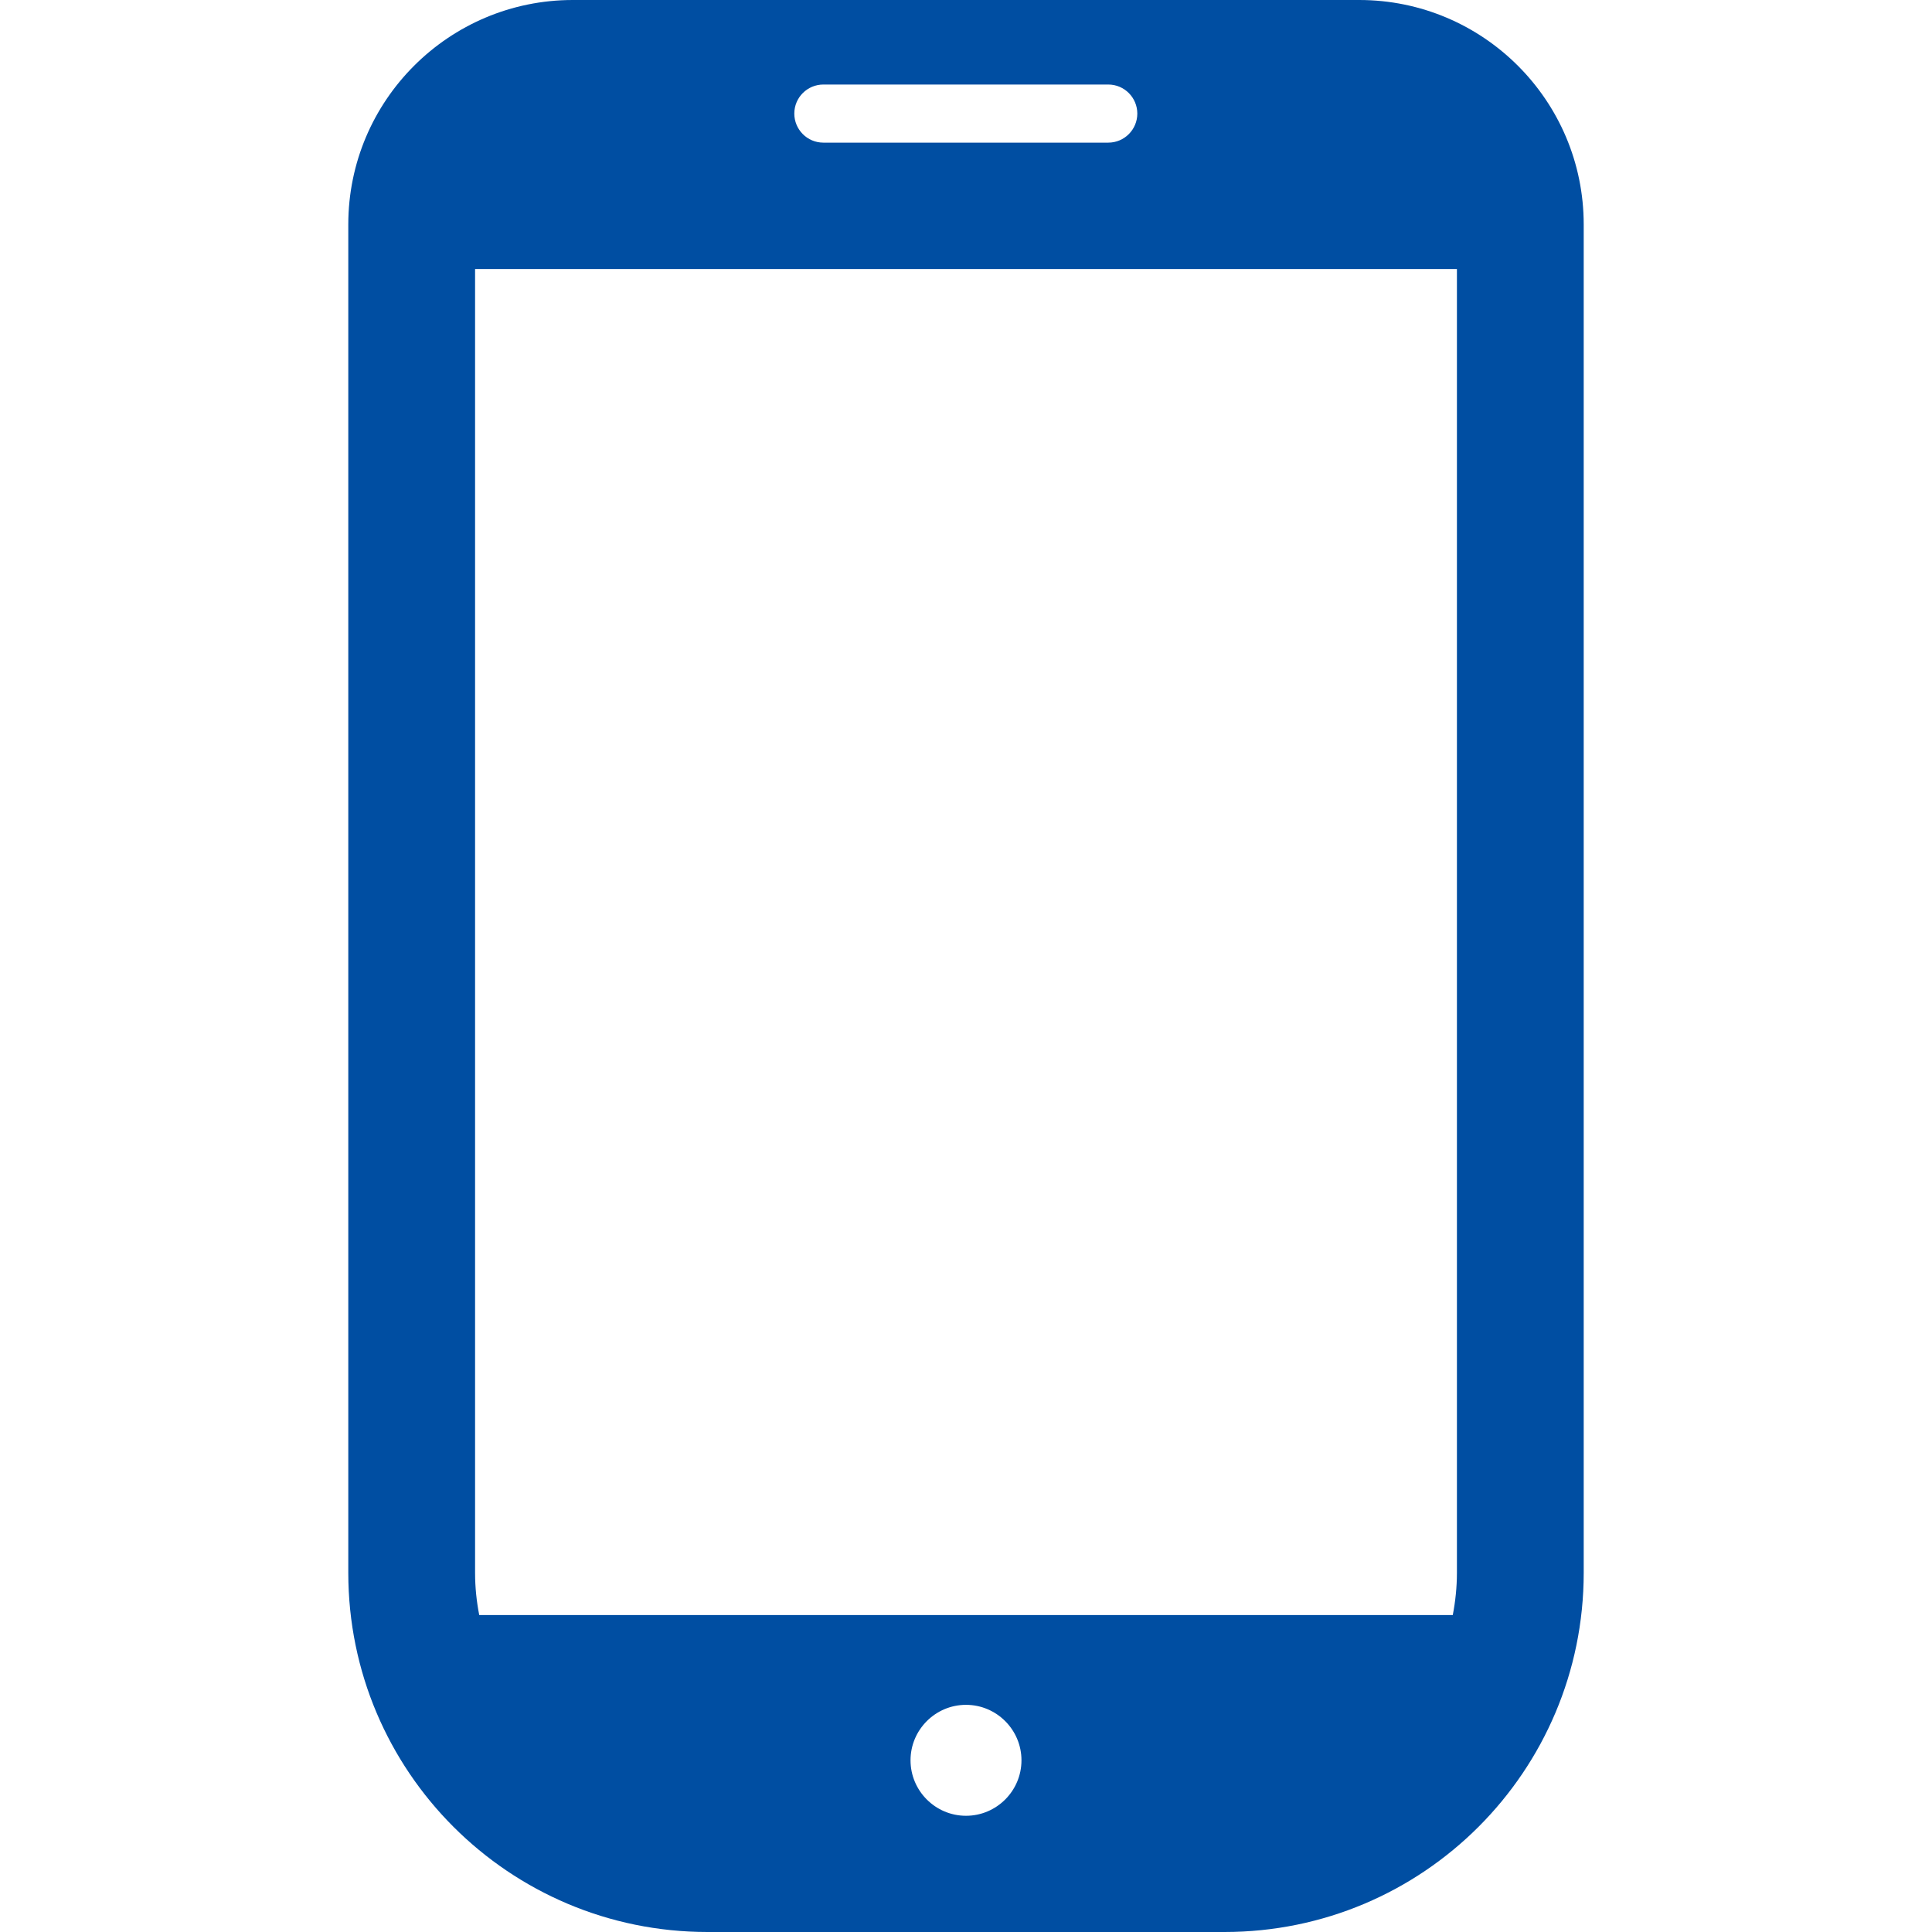
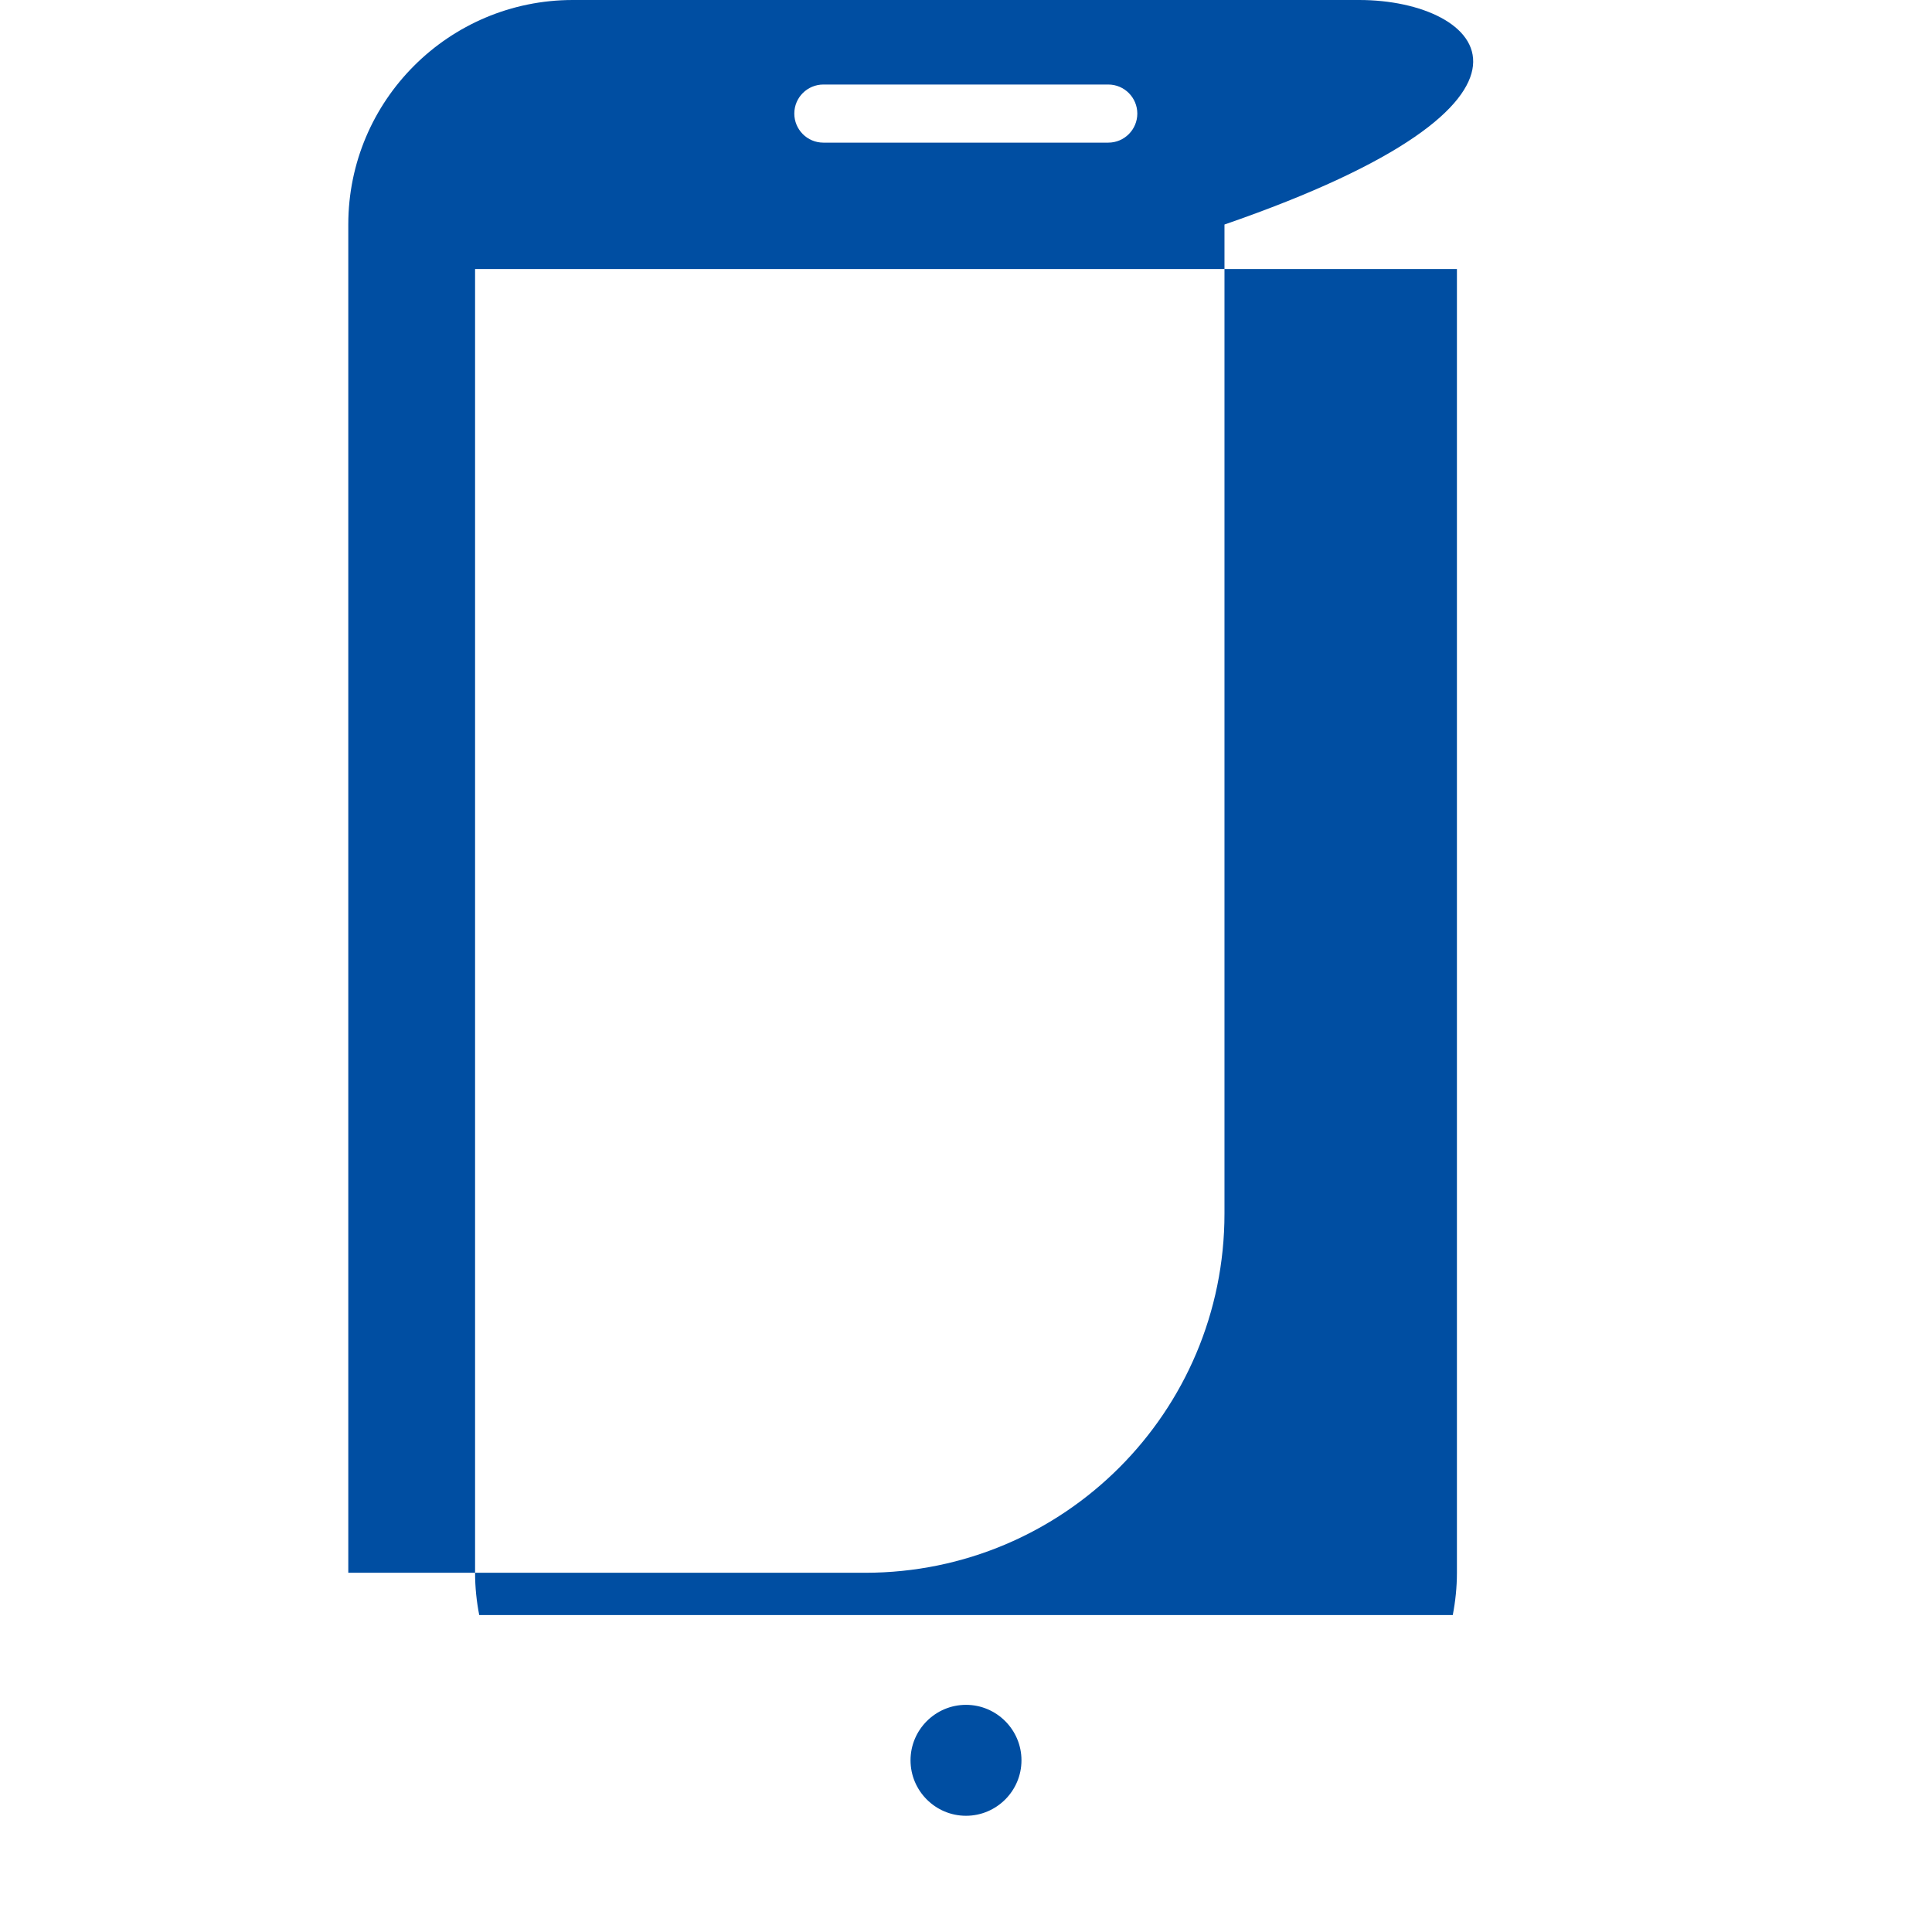
<svg xmlns="http://www.w3.org/2000/svg" version="1.1" id="_x32_" x="0px" y="0px" viewBox="0 0 512 512" style="enable-background:new 0 0 512 512;" xml:space="preserve">
  <style type="text/css">
	.st0{fill:#004EA2;}
</style>
  <g>
-     <path class="st0" d="M360.2,0H151.8C119,0,92.3,26.6,92.3,59.5v357.3c0,52.6,42.6,95.2,95.2,95.2h137c52.6,0,95.2-42.6,95.2-95.2   V59.5C419.7,26.6,393,0,360.2,0z M256,481.2c-8.1,0-14.7-6.6-14.7-14.7s6.6-14.7,14.7-14.7c8.1,0,14.7,6.6,14.7,14.7   S264.1,481.2,256,481.2z M218.2,22.4h75.5c4.3,0,7.7,3.5,7.7,7.7c0,4.2-3.4,7.7-7.7,7.7h-75.5c-4.3,0-7.7-3.5-7.7-7.7   C210.5,25.8,214,22.4,218.2,22.4z M125.9,416.8V71.3h260.2v345.5c0,3.8-0.4,7.6-1.1,11.2H127C126.3,424.4,125.9,420.7,125.9,416.8z   " />
+     <path class="st0" d="M360.2,0H151.8C119,0,92.3,26.6,92.3,59.5v357.3h137c52.6,0,95.2-42.6,95.2-95.2   V59.5C419.7,26.6,393,0,360.2,0z M256,481.2c-8.1,0-14.7-6.6-14.7-14.7s6.6-14.7,14.7-14.7c8.1,0,14.7,6.6,14.7,14.7   S264.1,481.2,256,481.2z M218.2,22.4h75.5c4.3,0,7.7,3.5,7.7,7.7c0,4.2-3.4,7.7-7.7,7.7h-75.5c-4.3,0-7.7-3.5-7.7-7.7   C210.5,25.8,214,22.4,218.2,22.4z M125.9,416.8V71.3h260.2v345.5c0,3.8-0.4,7.6-1.1,11.2H127C126.3,424.4,125.9,420.7,125.9,416.8z   " />
  </g>
</svg>